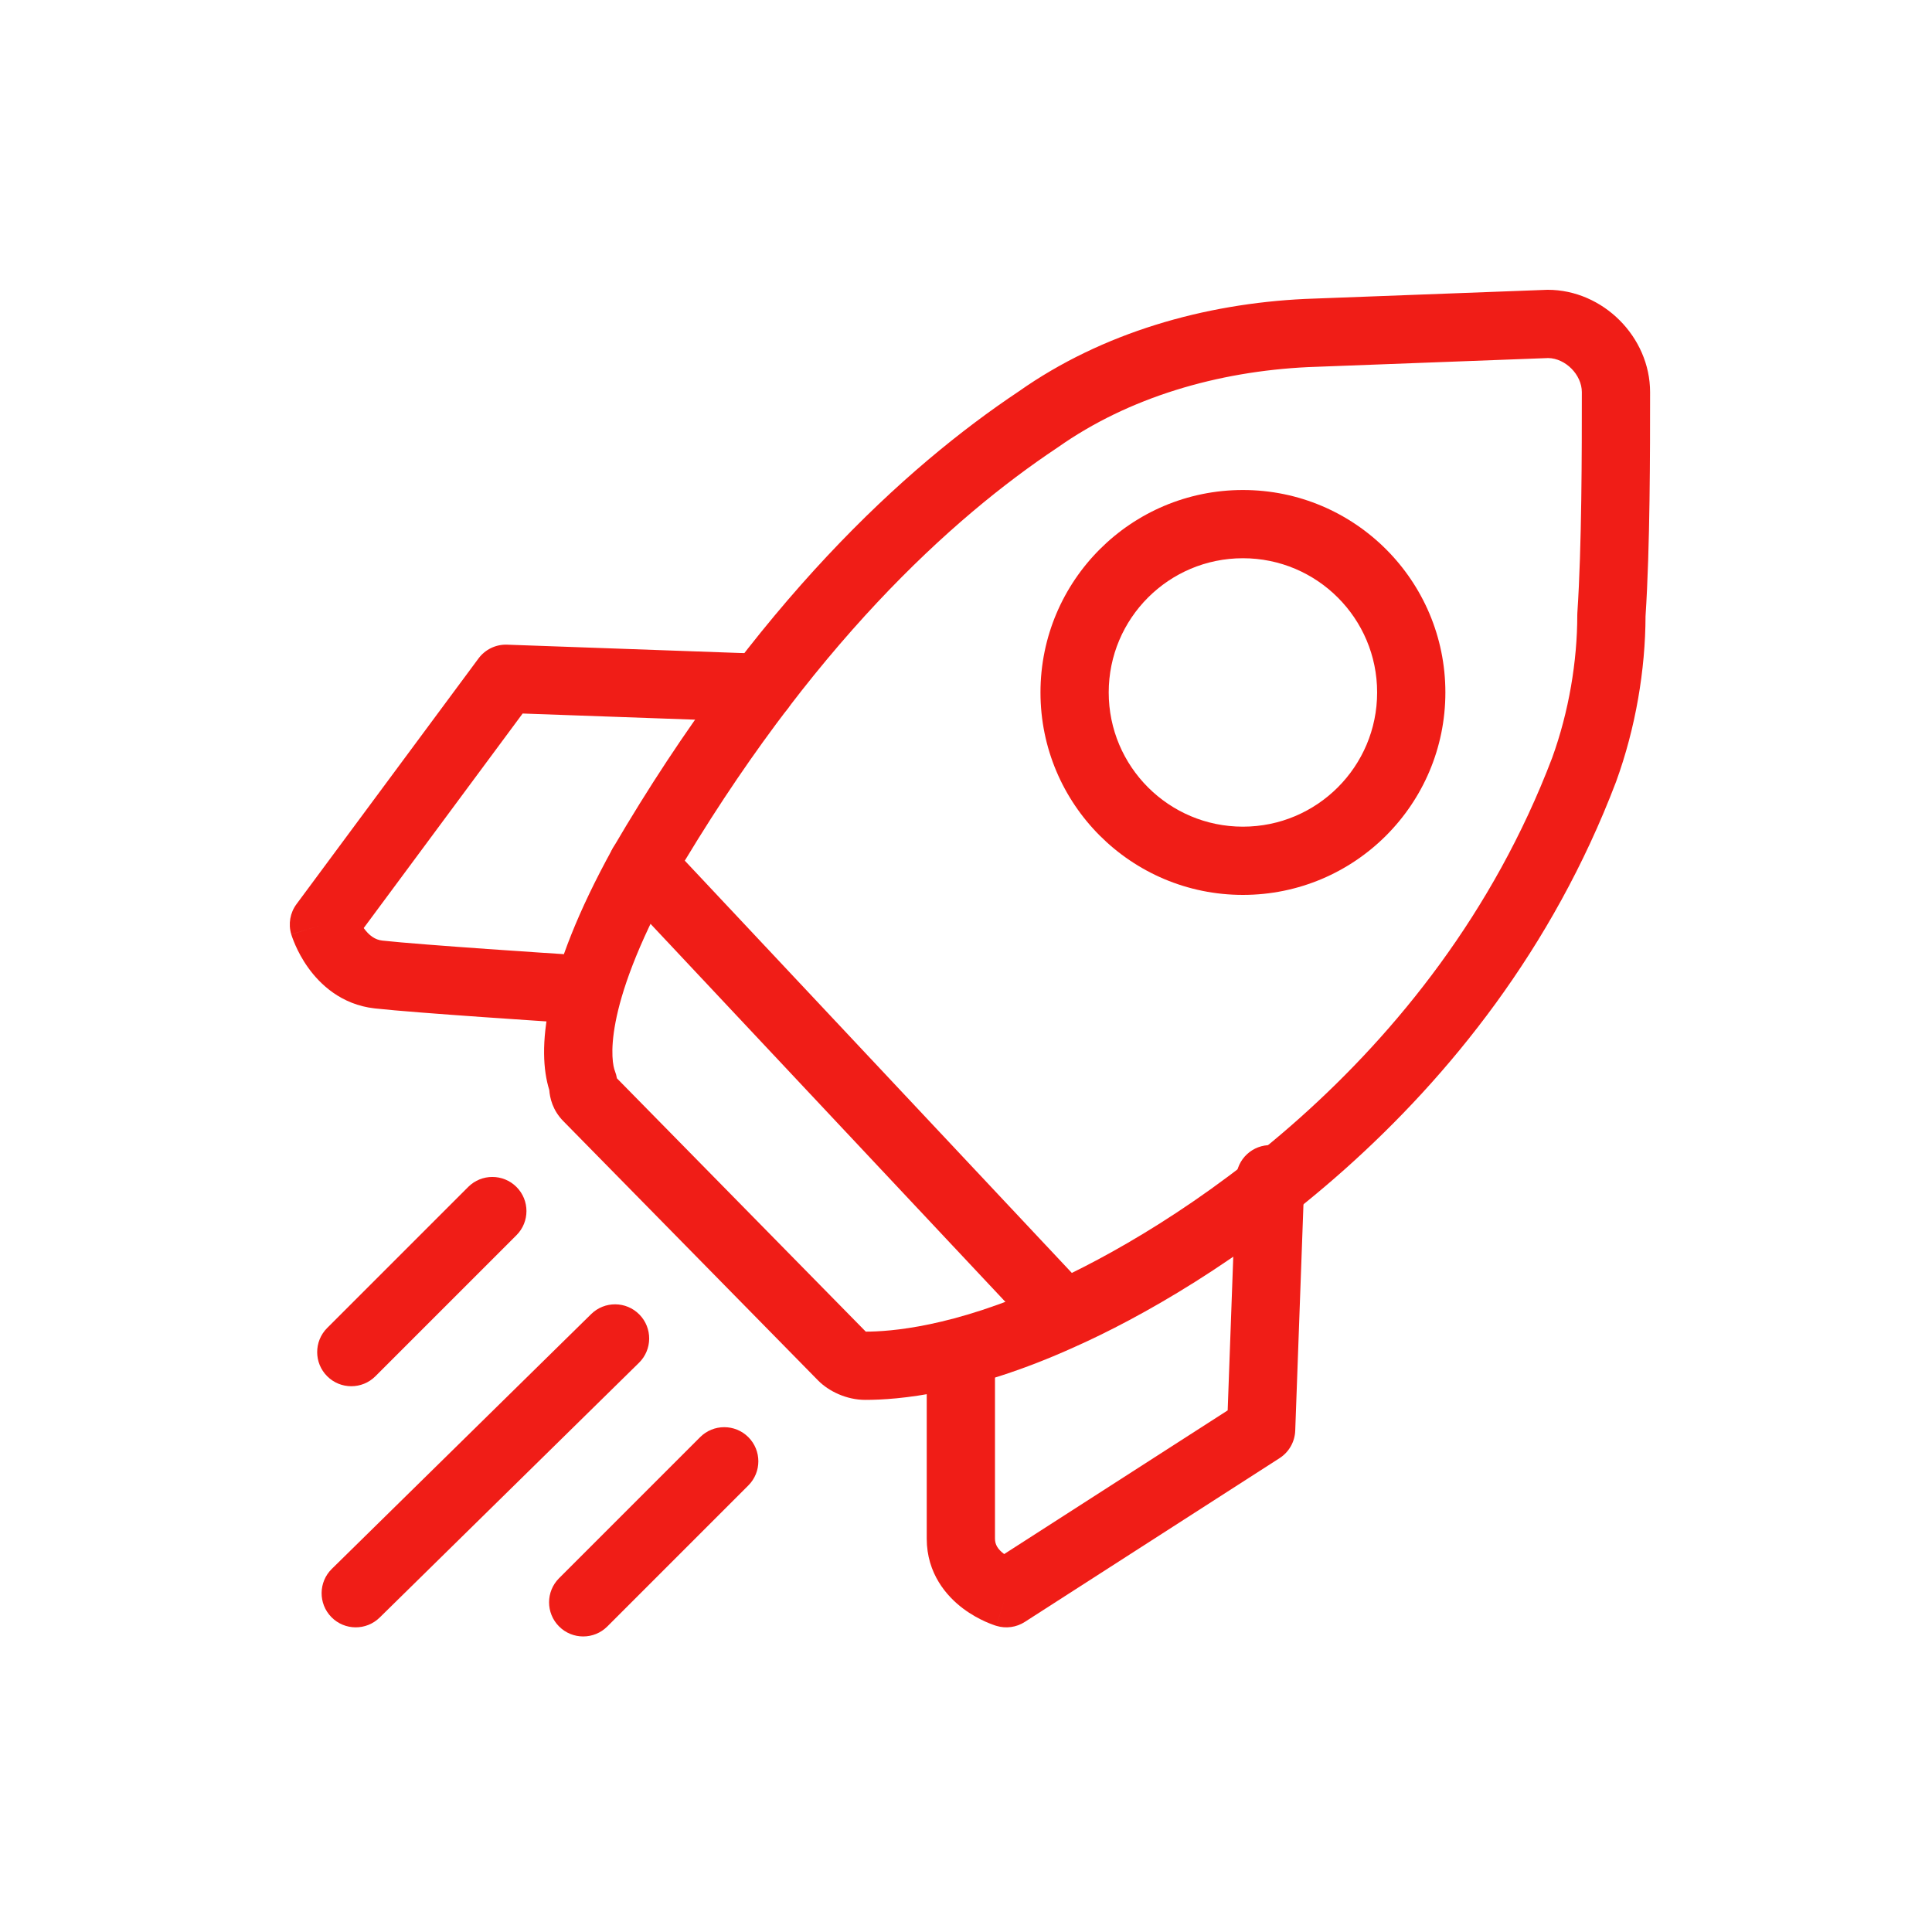
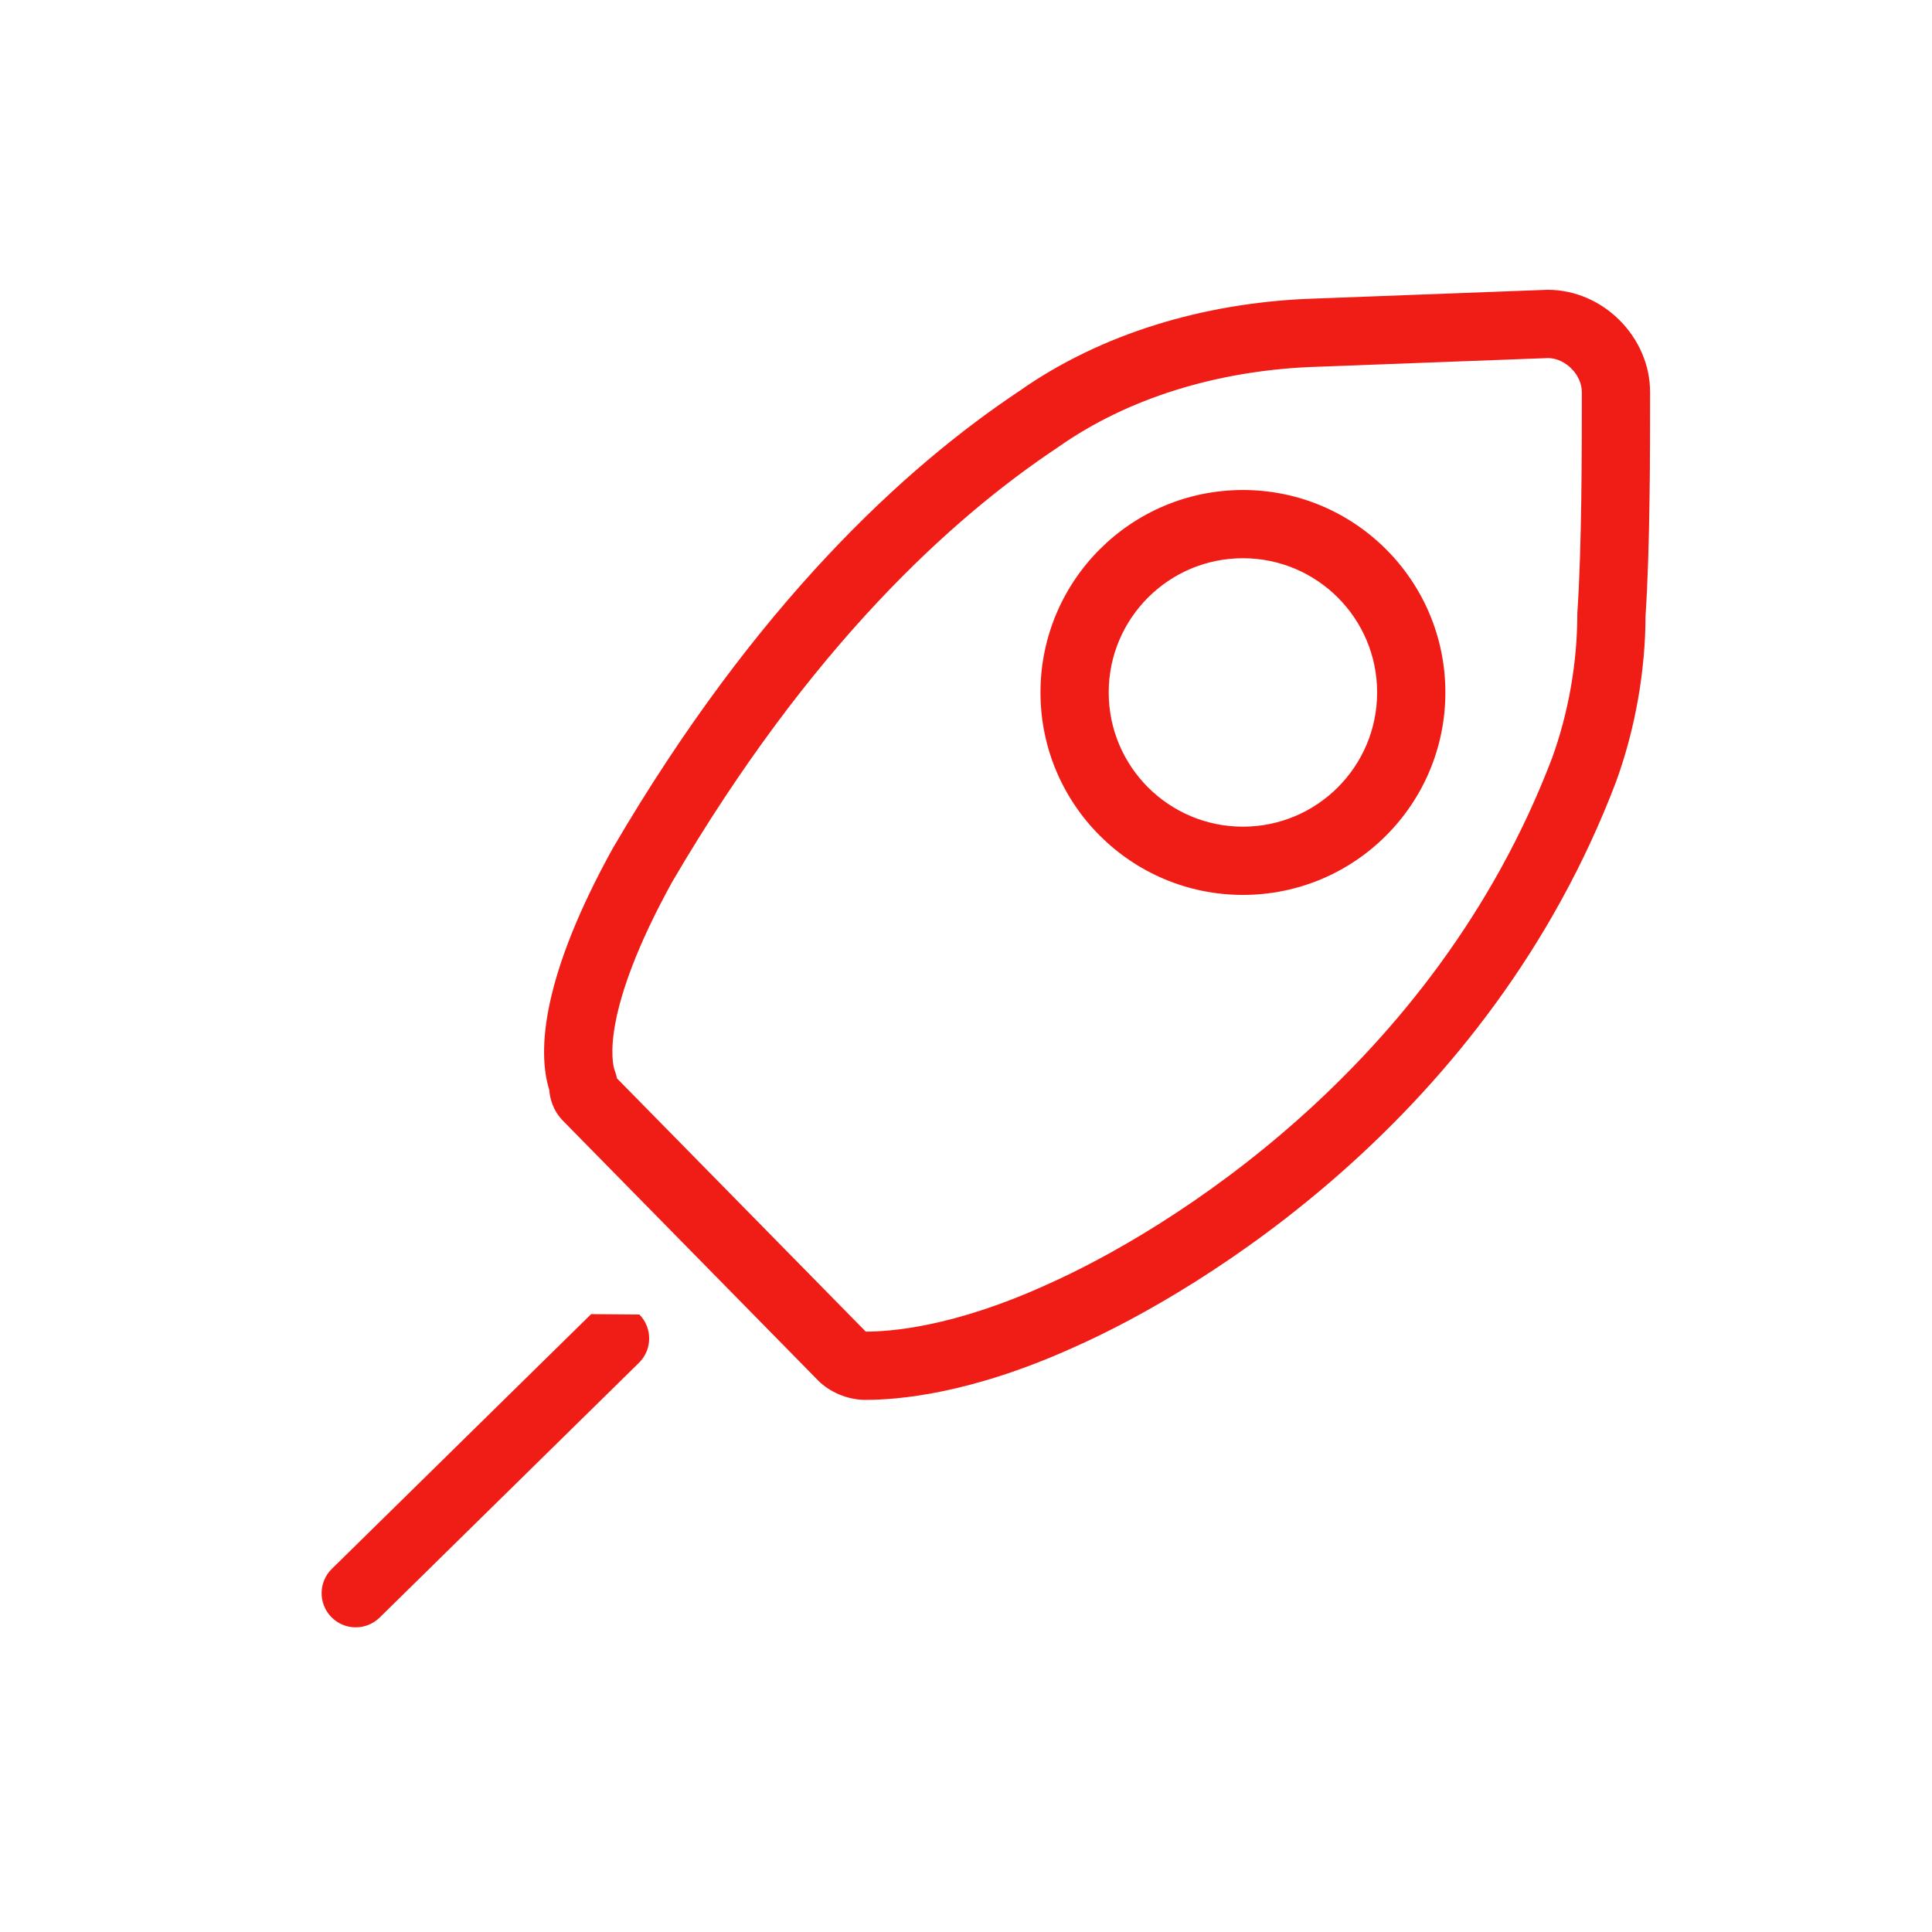
<svg xmlns="http://www.w3.org/2000/svg" width="120" height="120" viewBox="0 0 120 120" fill="none">
  <path fill-rule="evenodd" clip-rule="evenodd" d="M77.2 34.673C72.597 34.673 68.864 38.406 68.864 43.009C68.864 47.613 72.597 51.346 77.2 51.346C81.804 51.346 85.536 47.613 85.536 43.009C85.536 38.406 81.804 34.673 77.2 34.673ZM64.626 43.009C64.626 36.065 70.255 30.435 77.2 30.435C84.145 30.435 89.775 36.065 89.775 43.009C89.775 49.954 84.145 55.584 77.2 55.584C70.255 55.584 64.626 49.954 64.626 43.009Z" fill="#F01D17" />
-   <path fill-rule="evenodd" clip-rule="evenodd" d="M32.078 73.723C32.906 74.551 32.906 75.893 32.078 76.721L23.319 85.48C22.491 86.308 21.149 86.308 20.321 85.48C19.494 84.653 19.494 83.311 20.321 82.483L29.081 73.723C29.909 72.896 31.25 72.896 32.078 73.723Z" fill="#F01D17" />
-   <path fill-rule="evenodd" clip-rule="evenodd" d="M46.482 89.265C47.309 90.093 47.309 91.435 46.482 92.262L37.722 101.022C36.895 101.85 35.553 101.85 34.725 101.022C33.897 100.194 33.897 98.852 34.725 98.025L43.485 89.265C44.312 88.438 45.654 88.438 46.482 89.265Z" fill="#F01D17" />
-   <path fill-rule="evenodd" clip-rule="evenodd" d="M39.714 81.648C40.534 82.483 40.523 83.825 39.688 84.645L23.581 100.47C22.746 101.29 21.404 101.278 20.584 100.443C19.763 99.608 19.775 98.266 20.61 97.446L36.717 81.622C37.552 80.801 38.894 80.813 39.714 81.648Z" fill="#F01D17" />
+   <path fill-rule="evenodd" clip-rule="evenodd" d="M39.714 81.648C40.534 82.483 40.523 83.825 39.688 84.645L23.581 100.47C22.746 101.29 21.404 101.278 20.584 100.443C19.763 99.608 19.775 98.266 20.61 97.446L36.717 81.622Z" fill="#F01D17" />
  <path fill-rule="evenodd" clip-rule="evenodd" d="M96.052 18.002C96.078 18 96.105 18 96.132 18C99.563 18 102.49 20.927 102.49 24.358V24.395C102.49 28.031 102.49 33.972 102.207 38.276C102.198 41.605 101.592 45.214 100.384 48.536C100.38 48.546 100.377 48.556 100.373 48.565C92.463 69.366 74.655 80.146 66.765 83.654C60.253 86.613 55.715 86.949 53.745 86.949C52.581 86.949 51.487 86.416 50.833 85.763L50.82 85.75L35.001 69.648C34.312 68.955 34.153 68.182 34.116 67.699C33.352 65.252 33.685 60.621 38.043 52.722C38.051 52.707 38.06 52.691 38.069 52.676C46.977 37.446 56.23 29.013 63.284 24.306C68.478 20.648 74.814 18.865 81.054 18.568L81.075 18.567L96.052 18.002ZM96.164 22.239L81.245 22.802C75.631 23.071 70.112 24.674 65.705 27.785C65.695 27.792 65.685 27.799 65.674 27.806C65.669 27.81 65.664 27.813 65.658 27.817C59.155 32.152 50.339 40.101 41.741 54.793C37.32 62.816 37.993 66.024 38.193 66.523C38.251 66.669 38.293 66.821 38.318 66.976L53.773 82.708C53.776 82.709 53.779 82.71 53.781 82.71C55.23 82.707 59.15 82.46 65.019 79.792L65.035 79.785C72.406 76.509 89.056 66.382 96.406 47.074C97.446 44.207 97.968 41.067 97.968 38.204C97.968 38.157 97.97 38.11 97.973 38.063C98.25 33.91 98.251 28.053 98.251 24.358C98.251 23.279 97.242 22.259 96.164 22.239Z" fill="#F01D17" />
-   <path fill-rule="evenodd" clip-rule="evenodd" d="M38.449 52.202C39.303 51.401 40.644 51.443 41.445 52.297L67.442 79.989C68.243 80.843 68.201 82.184 67.348 82.985C66.494 83.786 65.153 83.744 64.352 82.891L38.355 55.198C37.554 54.344 37.596 53.003 38.449 52.202Z" fill="#F01D17" />
-   <path fill-rule="evenodd" clip-rule="evenodd" d="M78.973 71.126C80.142 71.168 81.056 72.151 81.014 73.321L80.449 88.862C80.423 89.556 80.06 90.193 79.477 90.568L63.652 100.741C63.132 101.076 62.49 101.166 61.897 100.988L62.506 98.958C61.897 100.988 61.896 100.988 61.896 100.988L61.89 100.986L61.882 100.983L61.862 100.977C61.848 100.973 61.83 100.967 61.81 100.961C61.77 100.947 61.72 100.93 61.66 100.908C61.54 100.864 61.381 100.802 61.195 100.719C60.83 100.554 60.332 100.294 59.822 99.912C58.803 99.148 57.561 97.741 57.561 95.567V84.264C57.561 84.264 57.561 84.264 59.681 84.264C61.8 84.264 61.8 84.264 61.8 84.264V95.567C61.8 95.936 61.971 96.225 62.365 96.521C62.367 96.522 62.369 96.524 62.371 96.526L76.253 87.602L76.778 73.167C76.82 71.997 77.803 71.083 78.973 71.126ZM59.681 84.264L61.8 84.264C61.8 83.094 60.851 82.145 59.681 82.145C58.51 82.145 57.561 83.094 57.561 84.264L59.681 84.264Z" fill="#F01D17" />
-   <path fill-rule="evenodd" clip-rule="evenodd" d="M29.72 40.898C30.135 40.337 30.8 40.017 31.498 40.042L47.322 40.607C48.492 40.649 49.407 41.631 49.365 42.8C49.323 43.97 48.341 44.885 47.171 44.843L32.462 44.318L22.591 57.643C22.922 58.104 23.293 58.371 23.744 58.421C24.964 58.556 27.741 58.765 30.264 58.943C31.515 59.031 32.687 59.11 33.546 59.168C33.975 59.196 34.327 59.219 34.571 59.235L34.95 59.26C34.95 59.26 34.95 59.26 34.813 61.375C34.677 63.49 34.677 63.49 34.677 63.49L34.294 63.465C34.048 63.449 33.695 63.426 33.264 63.397C32.401 63.34 31.224 63.26 29.967 63.171C27.474 62.996 24.6 62.781 23.276 62.634C21.187 62.402 19.864 61.117 19.137 60.099C18.768 59.583 18.515 59.088 18.354 58.723C18.272 58.538 18.211 58.38 18.168 58.262C18.146 58.202 18.129 58.152 18.116 58.113C18.11 58.093 18.104 58.076 18.1 58.062L18.094 58.043L18.091 58.035L18.09 58.031L18.09 58.03C18.09 58.03 18.089 58.028 20.119 57.419L18.089 58.028C17.897 57.388 18.018 56.694 18.416 56.157L29.72 40.898ZM34.813 61.375L34.677 63.49C35.845 63.565 36.853 62.679 36.928 61.511C37.004 60.343 36.118 59.335 34.95 59.26L34.813 61.375Z" fill="#F01D17" />
</svg>